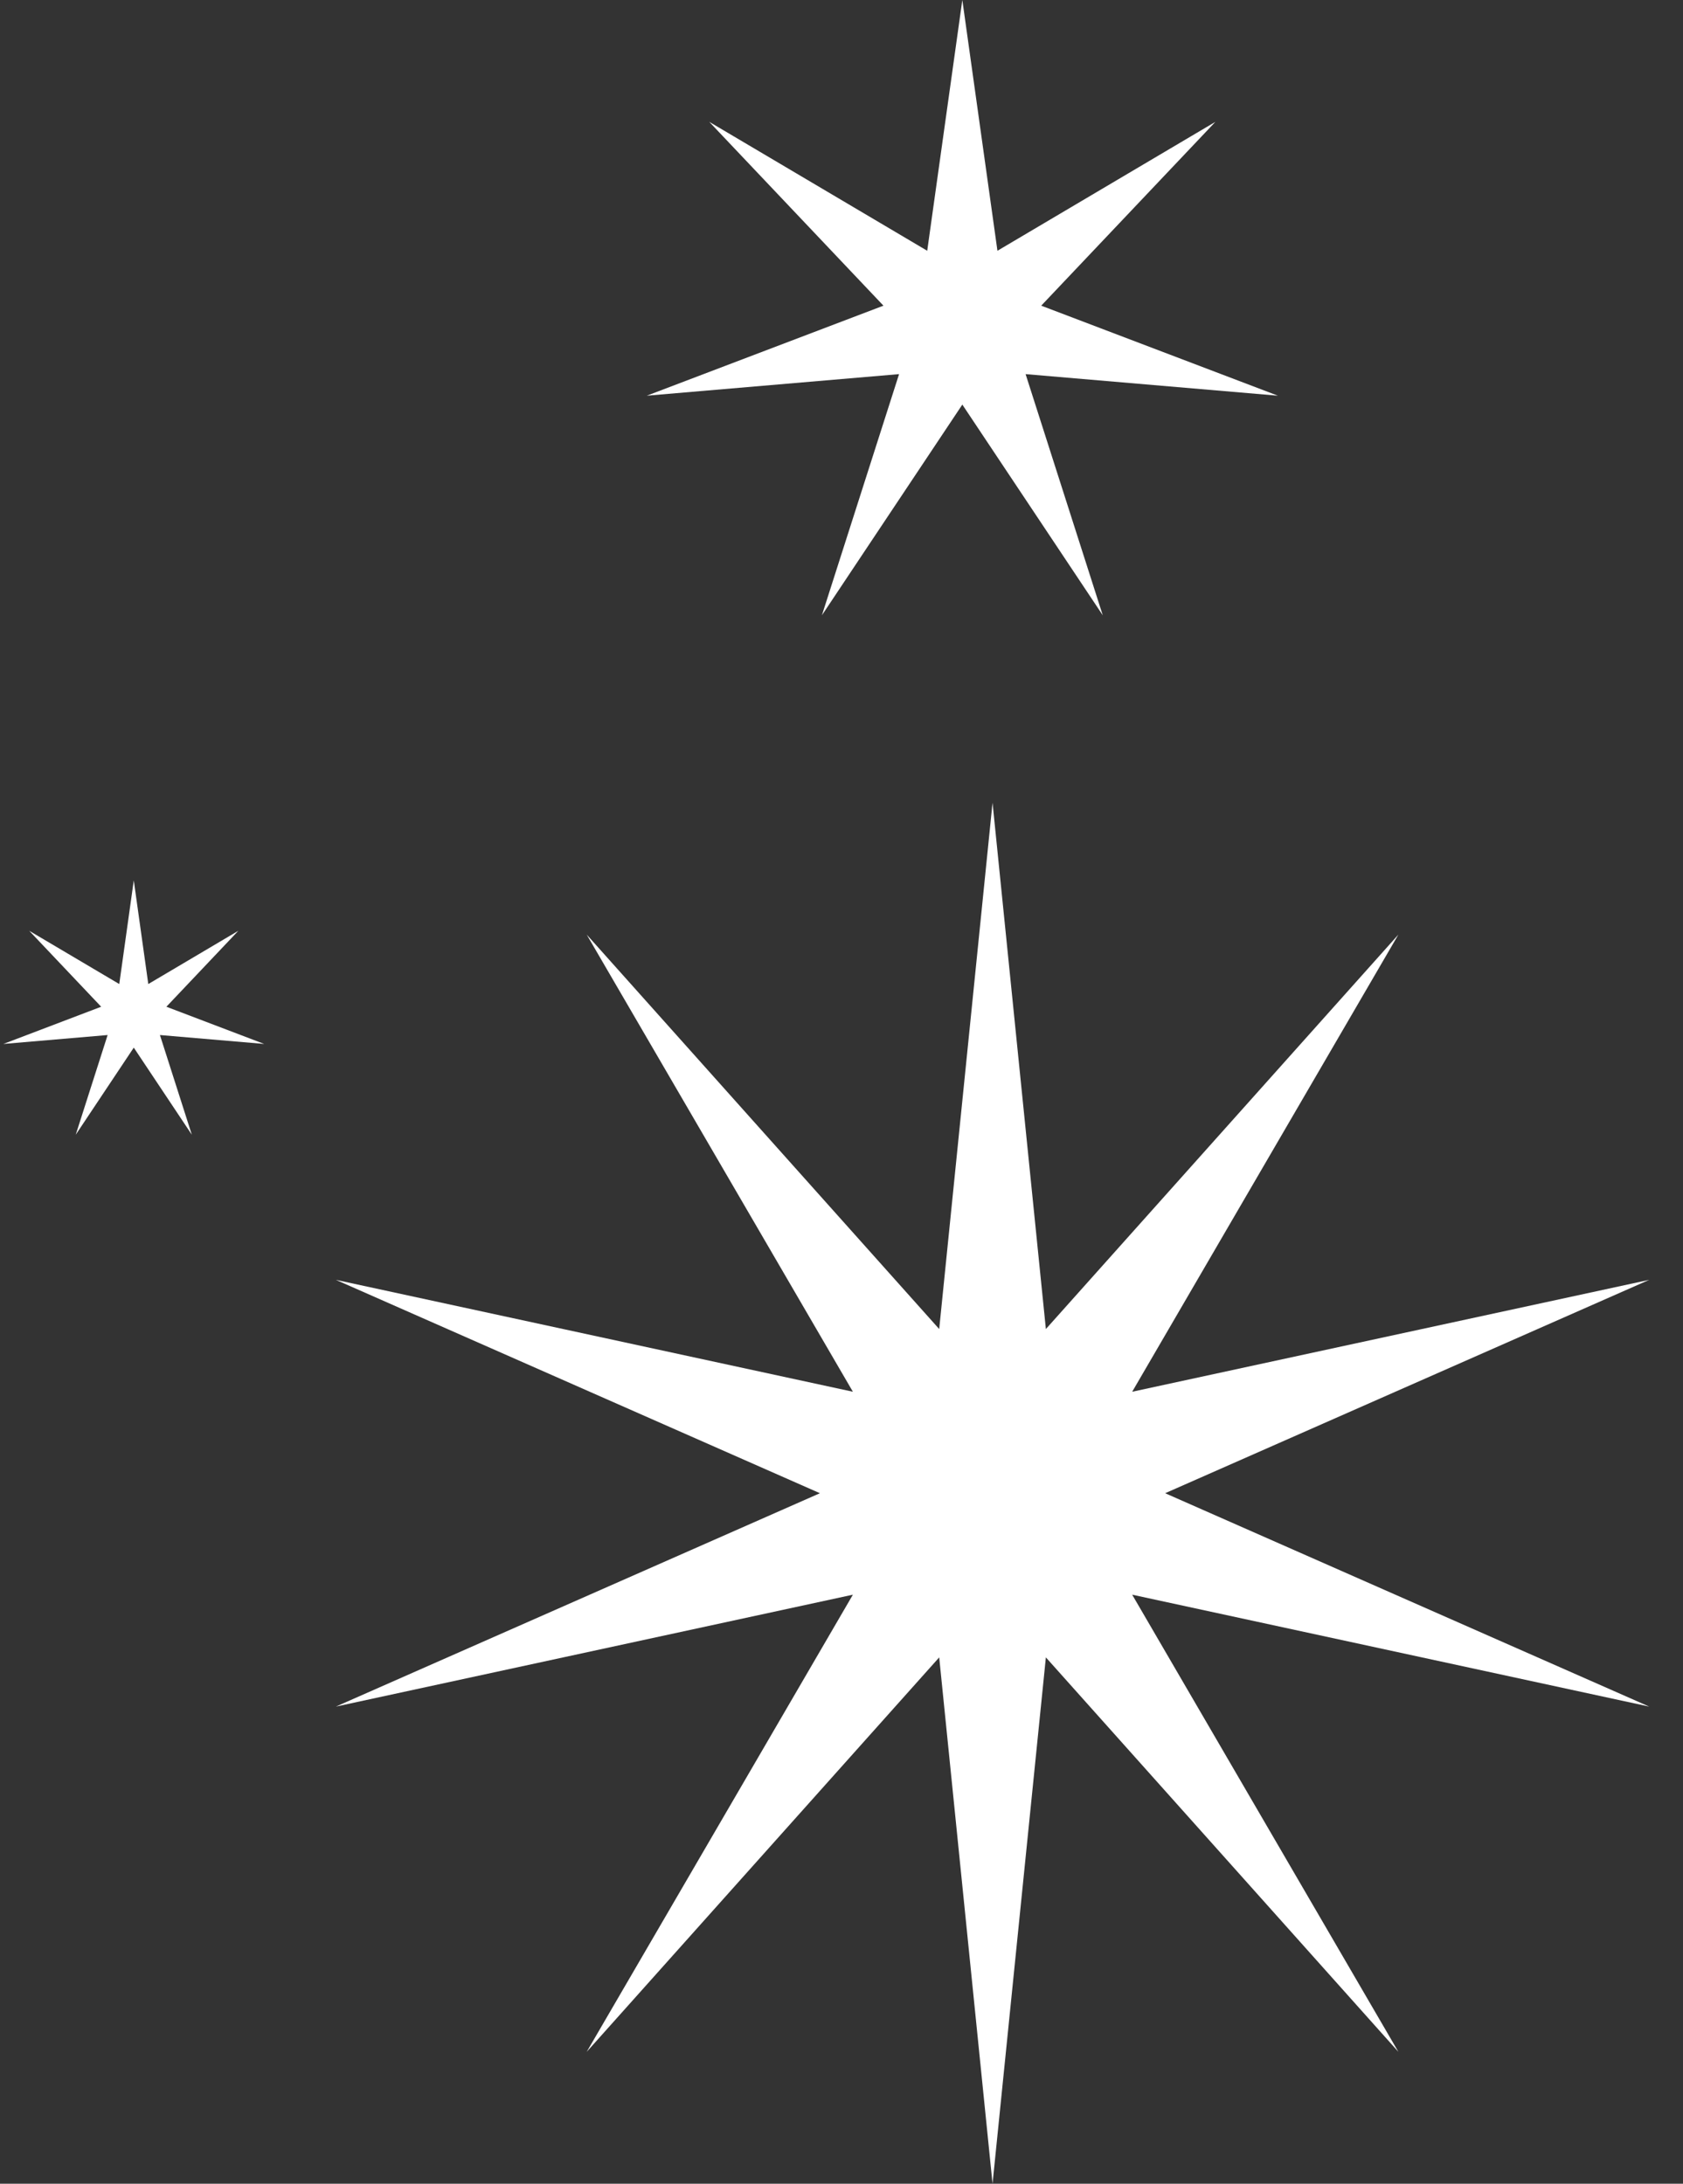
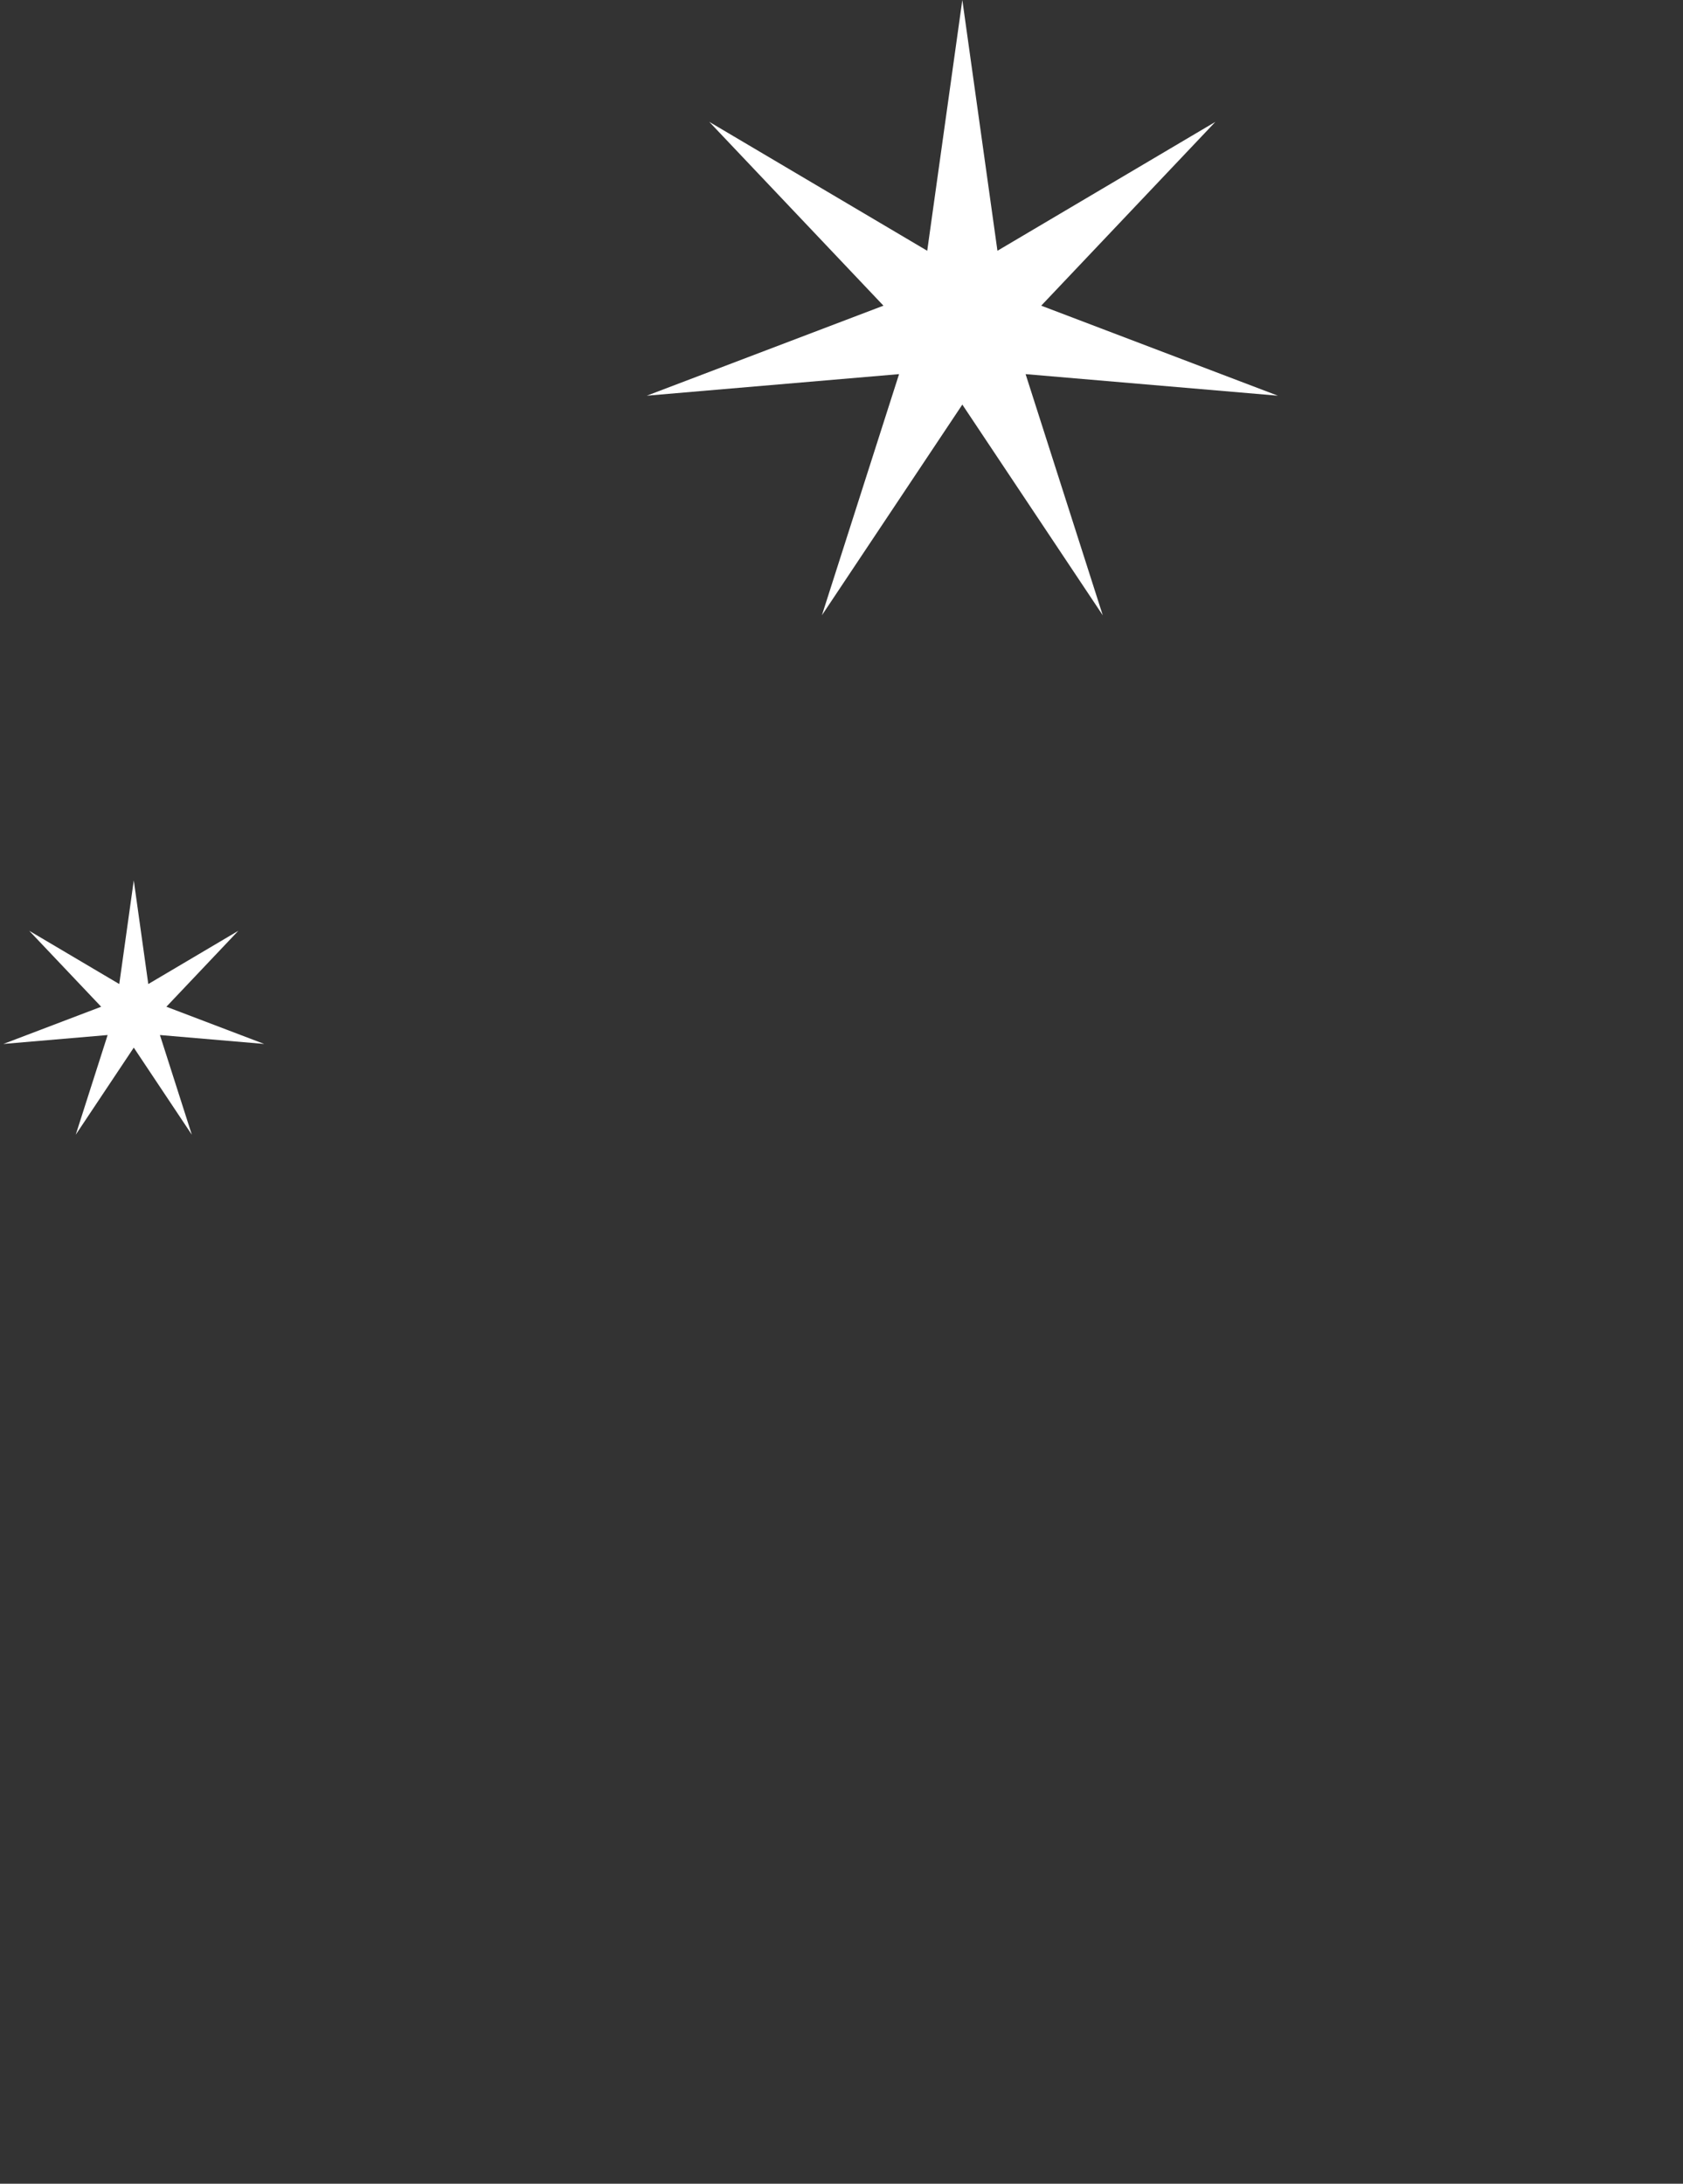
<svg xmlns="http://www.w3.org/2000/svg" width="195" height="253" viewBox="0 0 195 253" fill="none">
  <rect x="0" y="0" width="195" height="253" fill="#333333" stroke="none" />
-   <path d="M115 93L121.18 153.979L162.023 108.279L131.18 161.244L191.085 148.279L135 173L191.085 197.721L131.18 184.756L162.023 237.721L121.18 192.021L115 253L108.82 192.021L67.977 237.721L98.82 184.756L38.916 197.721L95 173L38.916 148.279L98.82 161.244L67.977 108.279L108.82 153.979L115 93Z" fill="white" />
  <path d="M111.5 0L115.568 29.053L140.819 14.119L120.64 35.414L148.06 45.844L118.83 43.345L127.771 71.286L111.5 46.875L95.229 71.286L104.17 43.345L74.94 45.844L102.36 35.414L82.181 14.119L107.432 29.053L111.5 0Z" fill="white" />
  <path d="M15.5 102L17.181 114.009L27.618 107.836L19.278 116.638L30.611 120.949L18.53 119.916L22.225 131.465L15.5 121.375L8.775 131.465L12.47 119.916L0.389 120.949L11.722 116.638L3.382 107.836L13.819 114.009L15.5 102Z" fill="white" />
</svg>